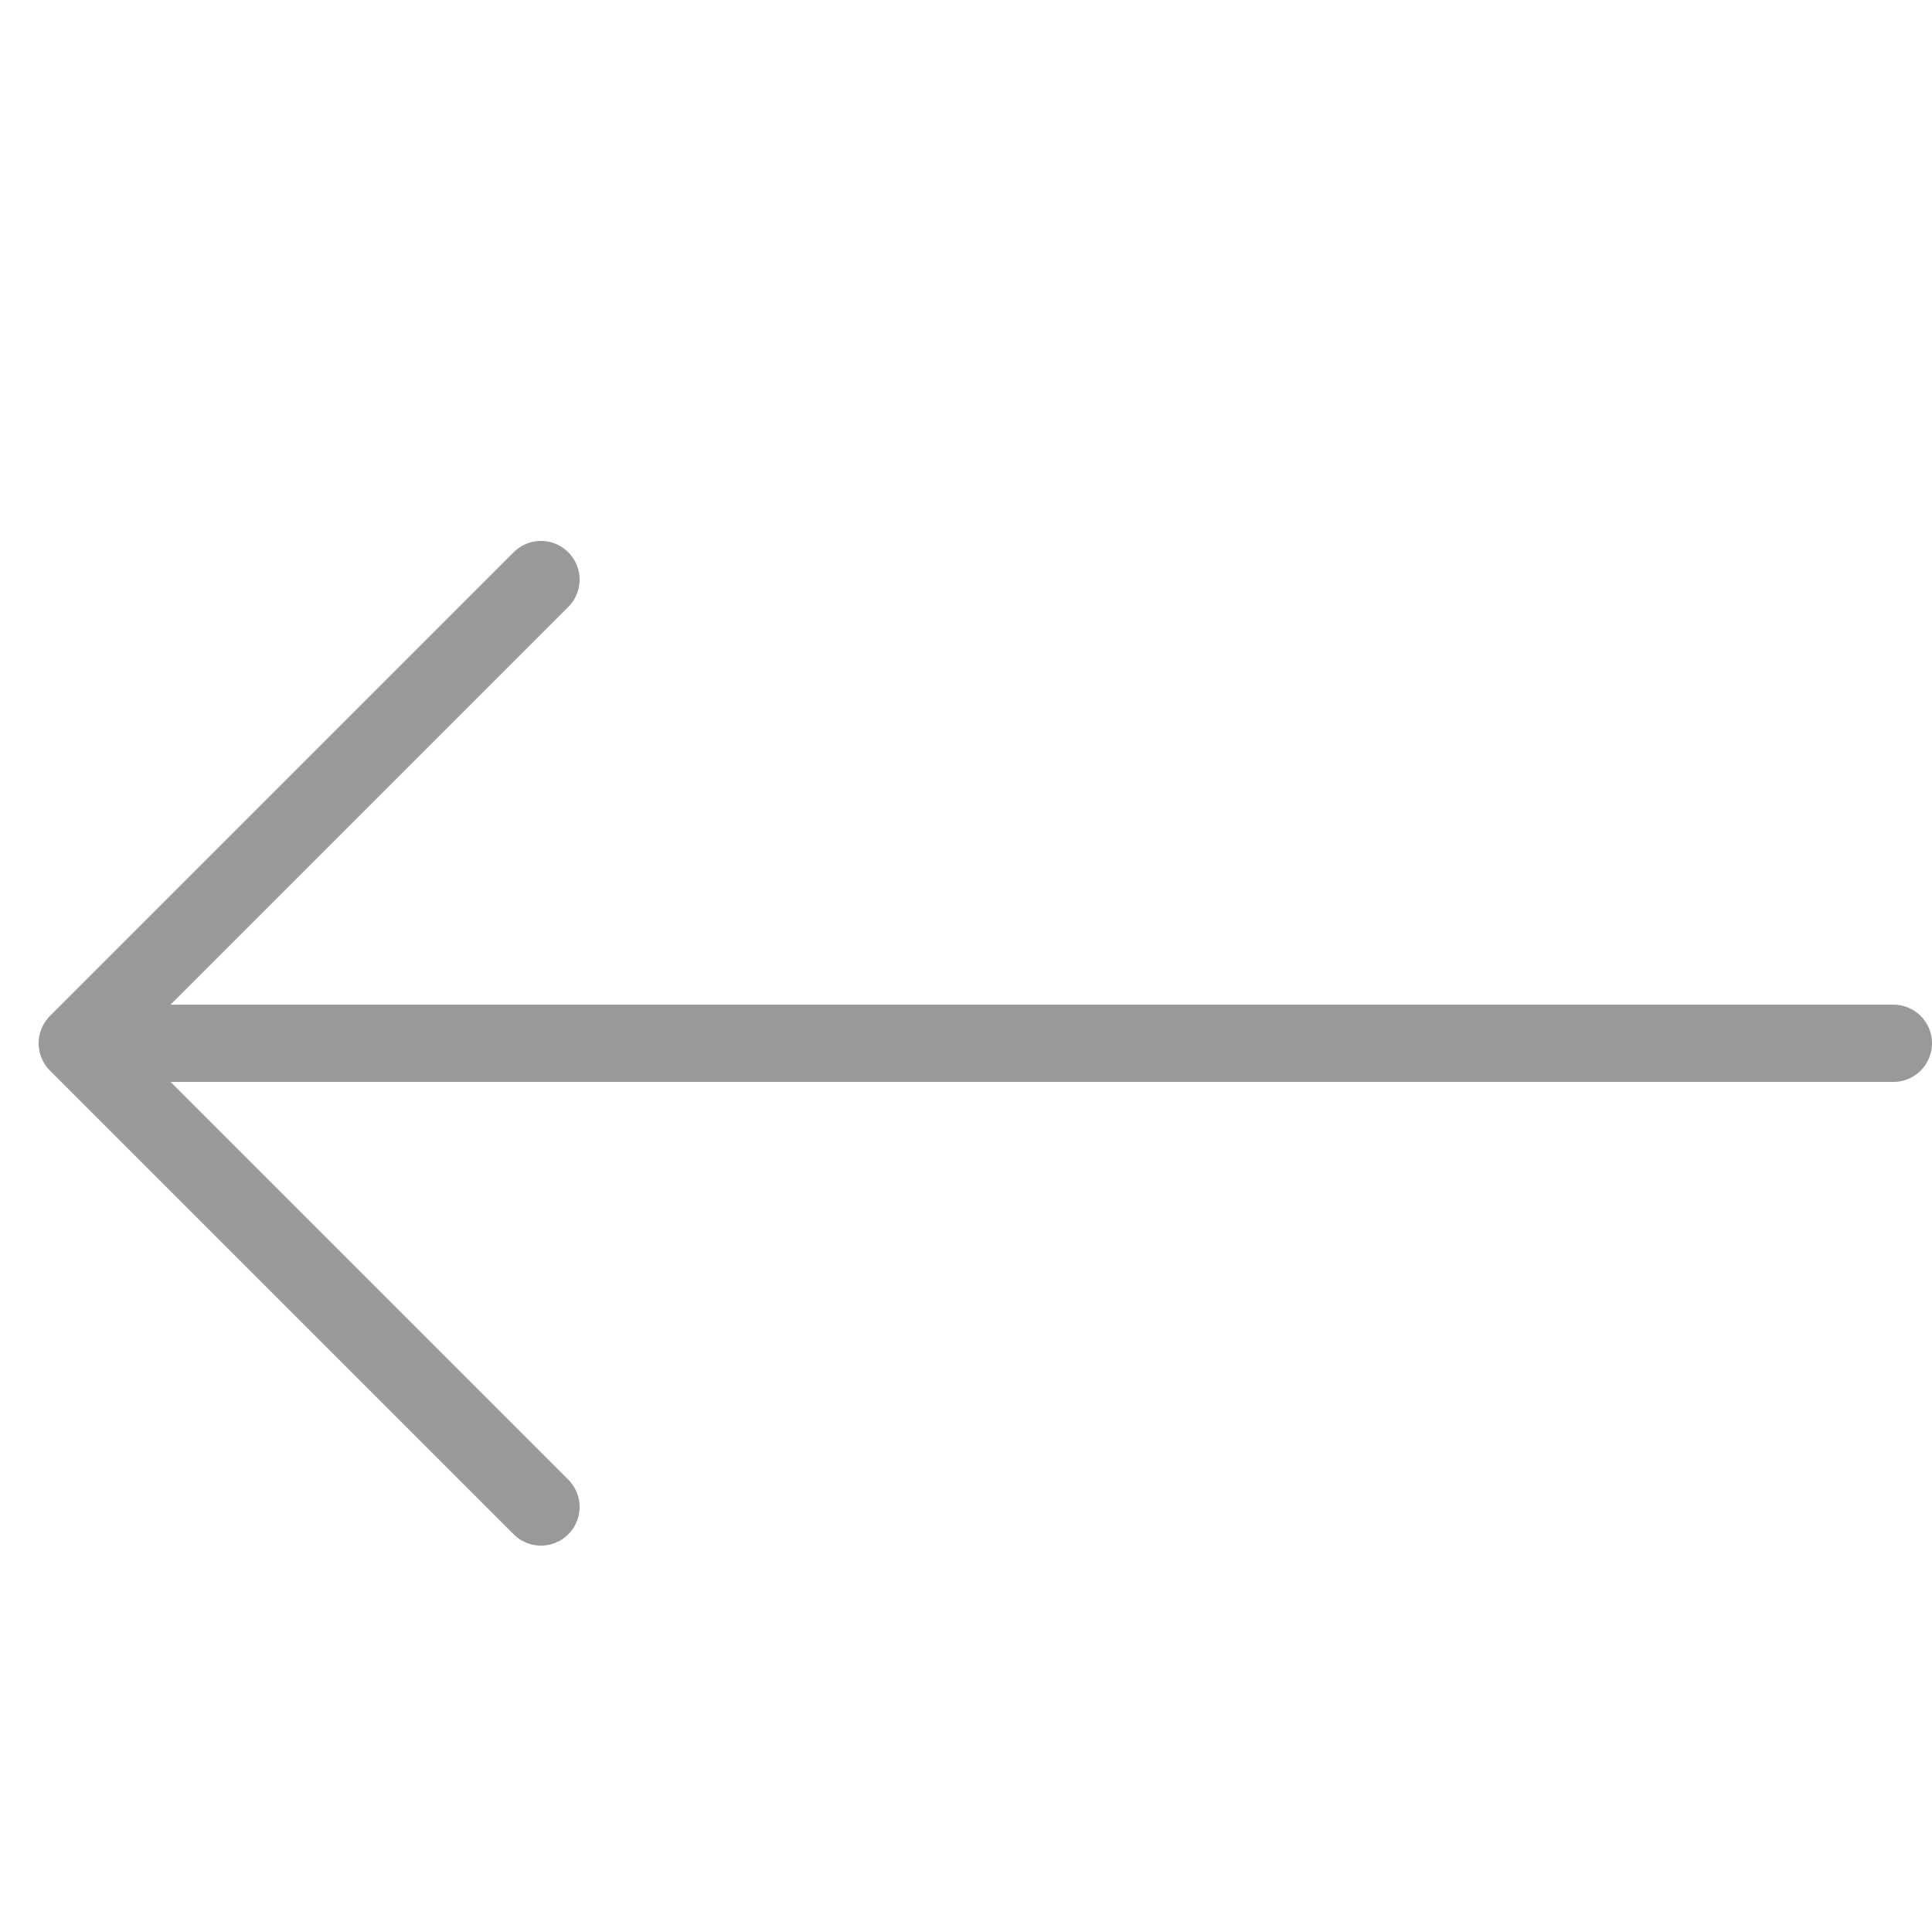
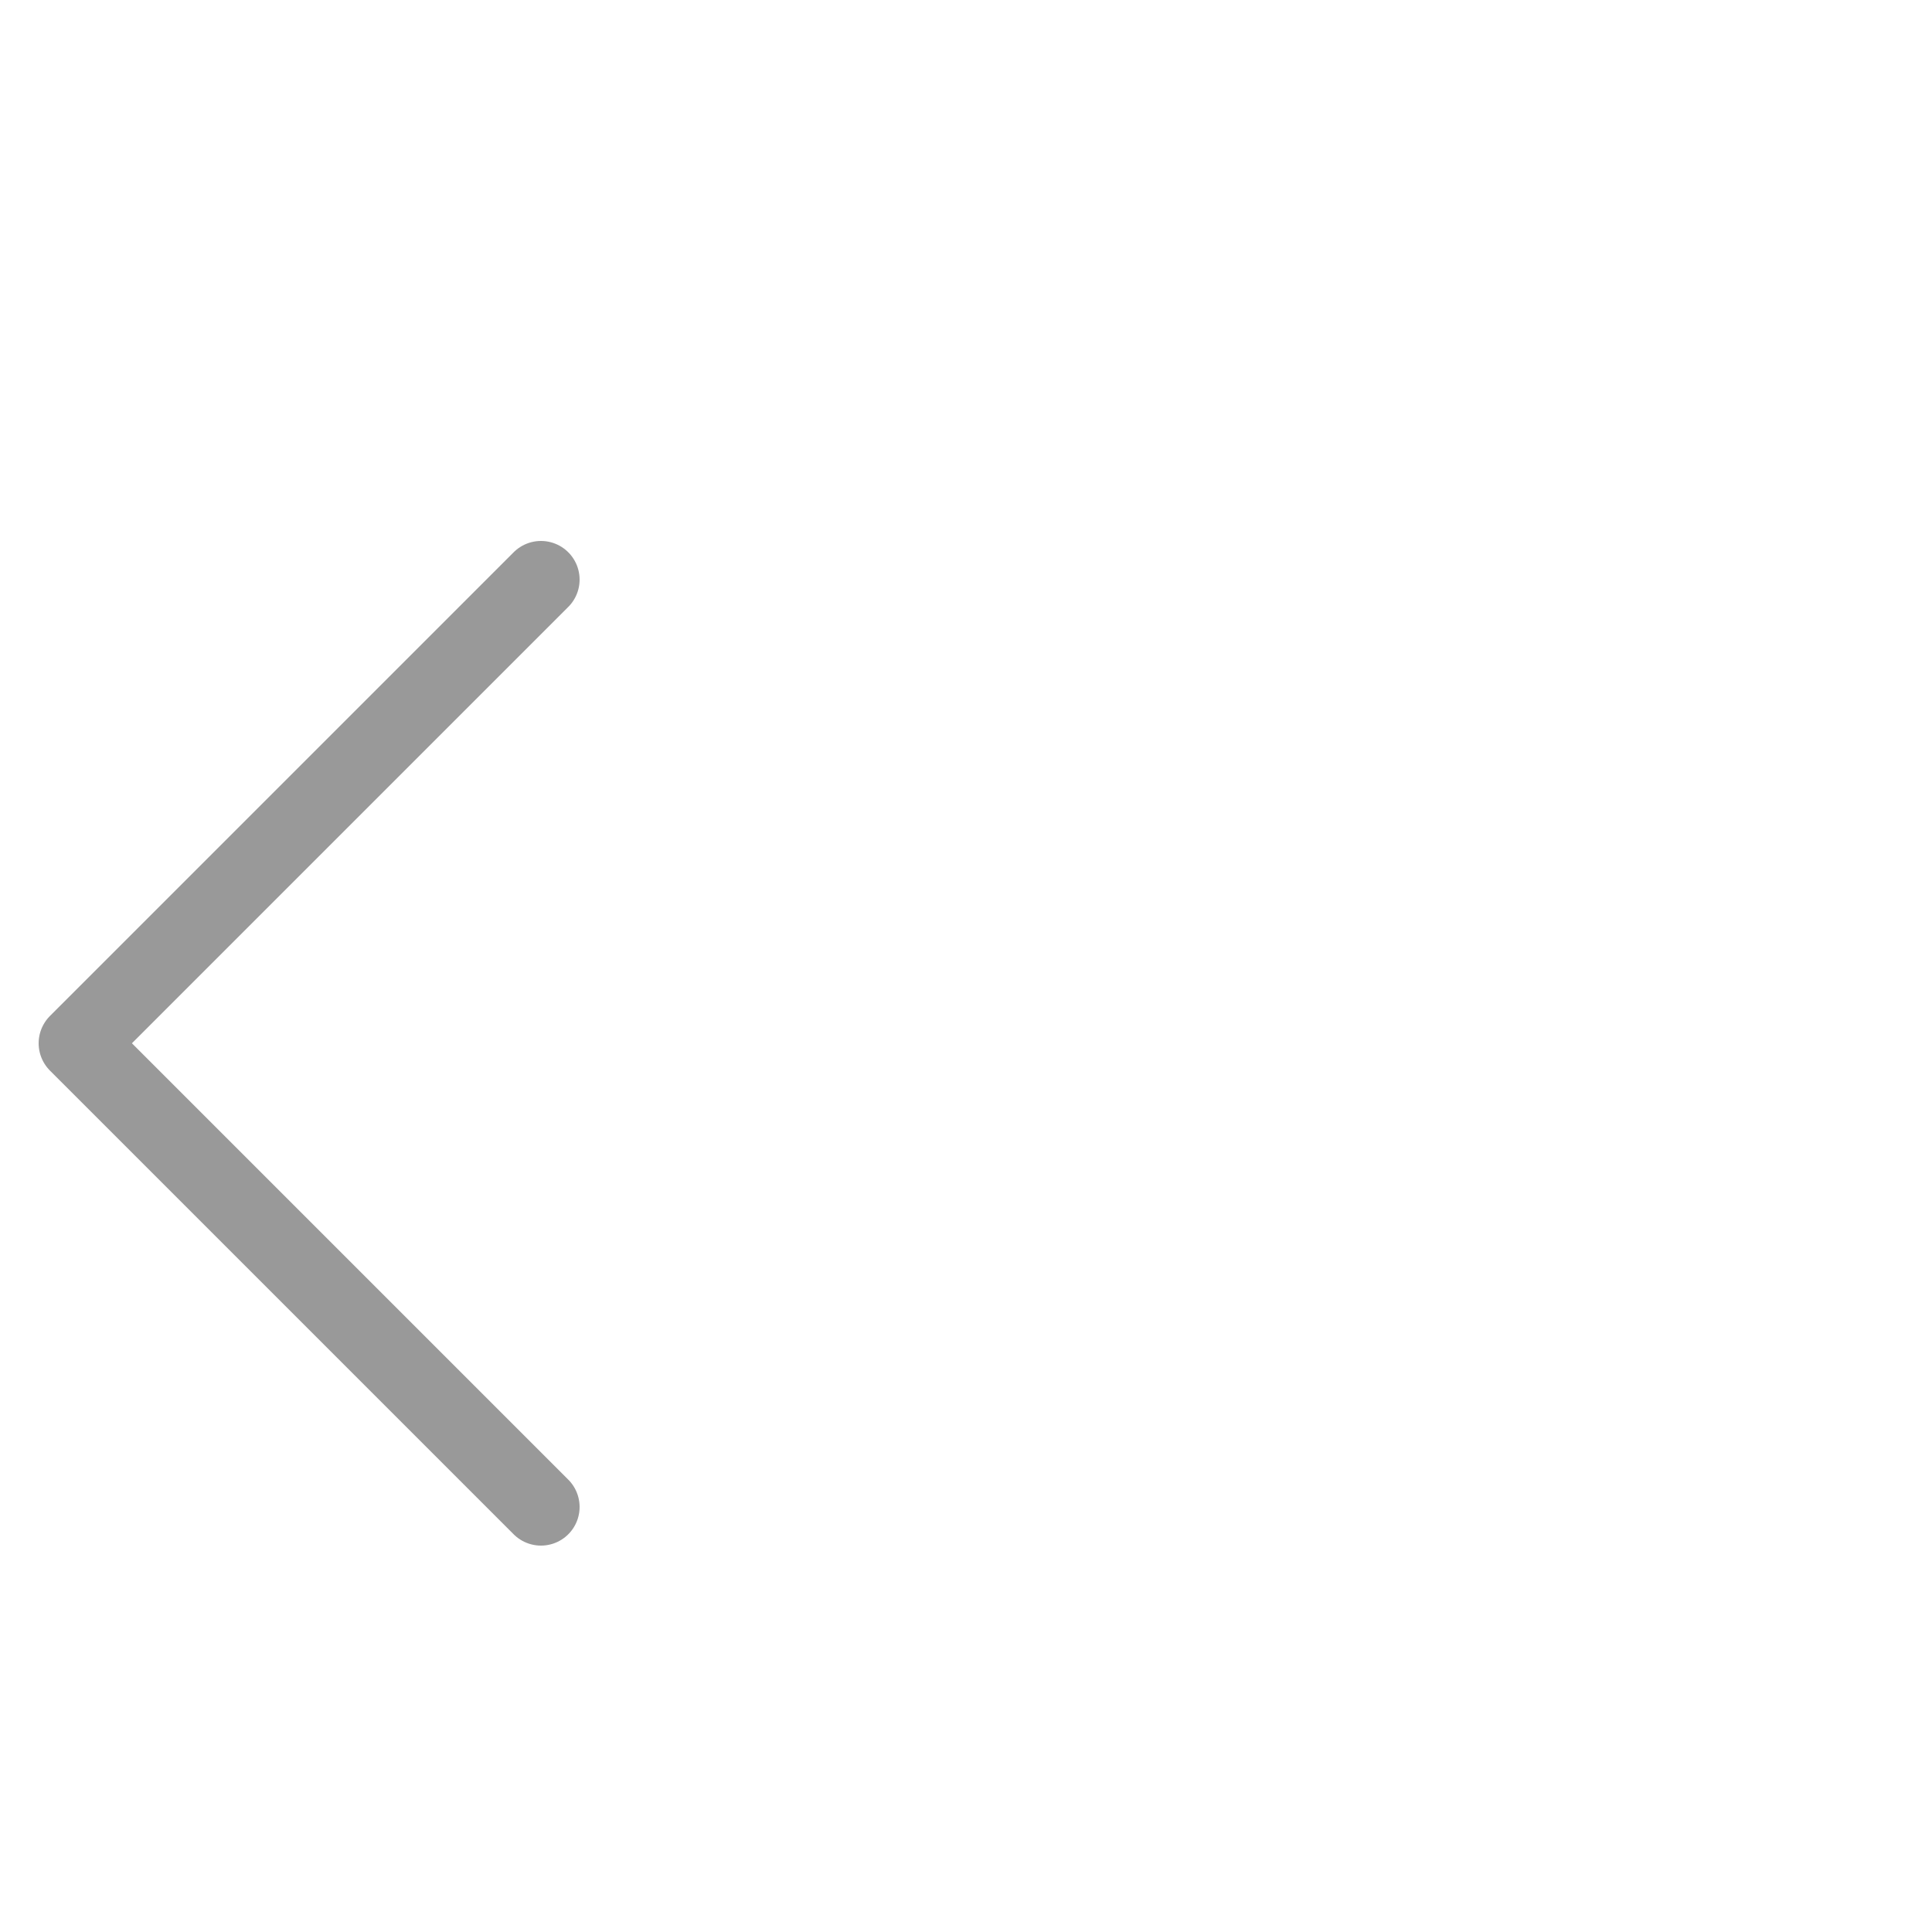
<svg xmlns="http://www.w3.org/2000/svg" width="25" height="25" viewBox="0 0 25 25" fill="none">
-   <path d="M24.5 13.5H1M1 13.5L7 7.5M1 13.5L7 19.5" stroke="#999999" stroke-linecap="round" stroke-linejoin="round" />
+   <path d="M24.5 13.5M1 13.5L7 7.5M1 13.5L7 19.5" stroke="#999999" stroke-linecap="round" stroke-linejoin="round" />
</svg>